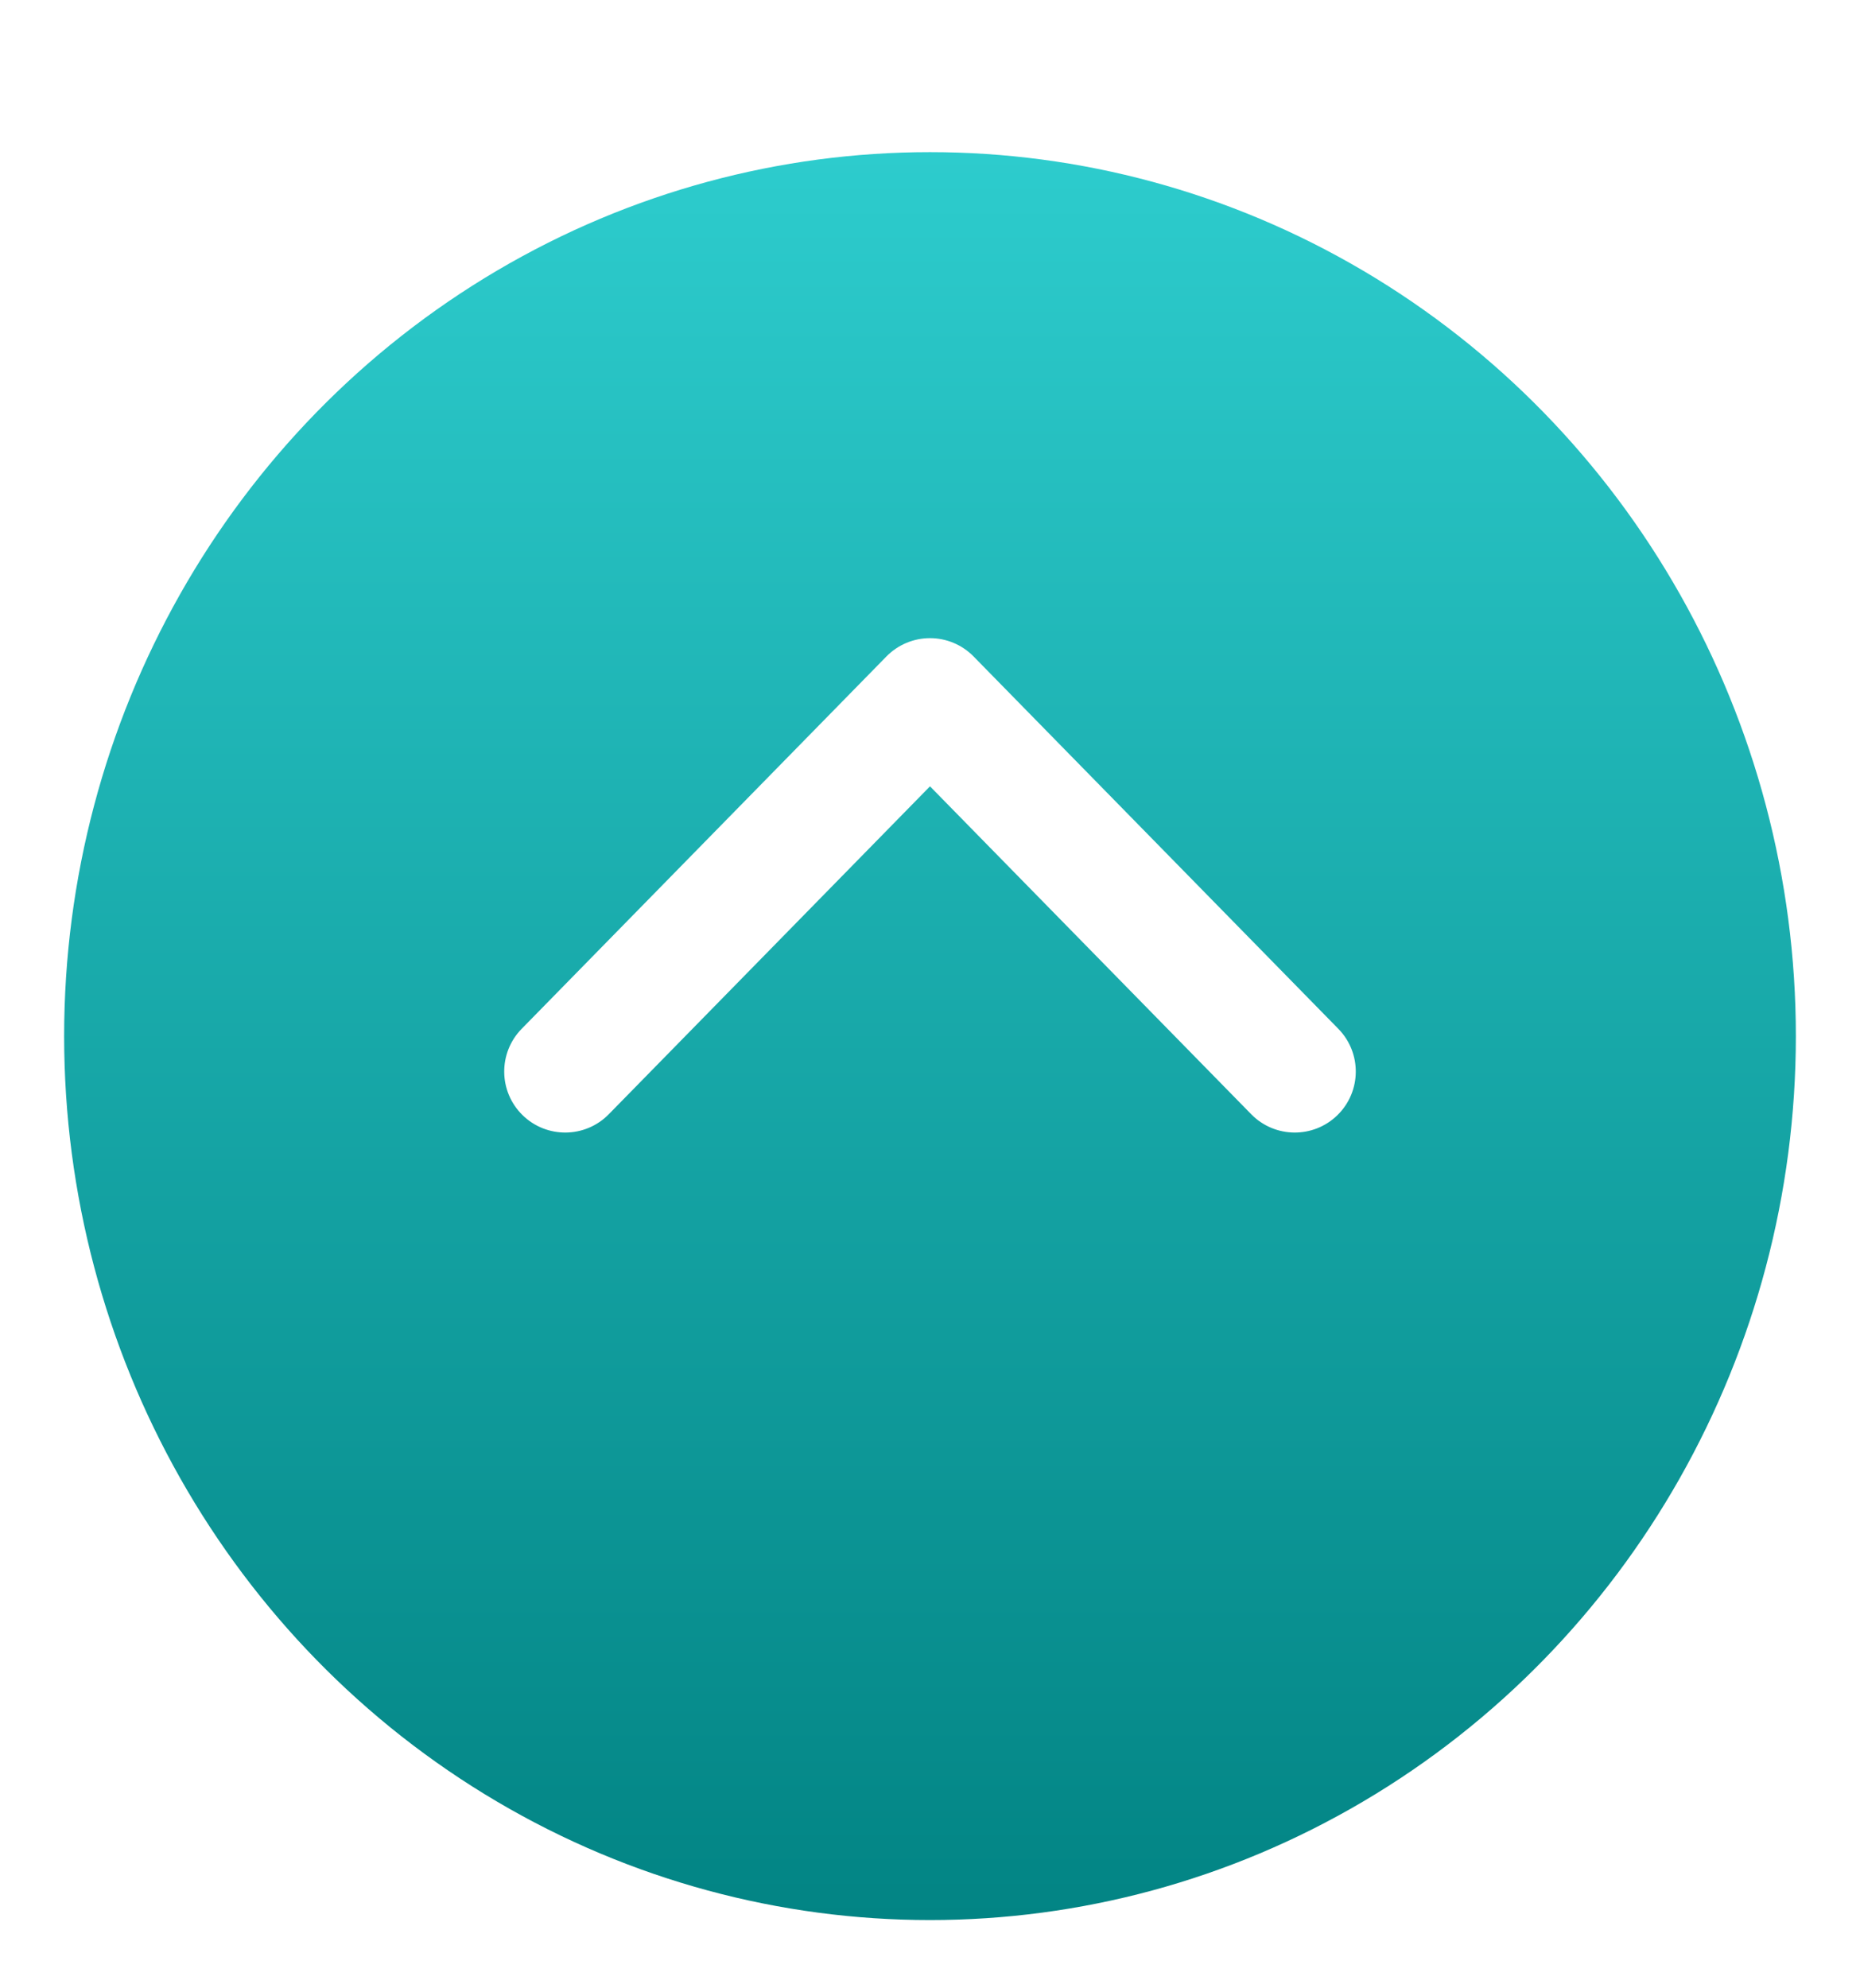
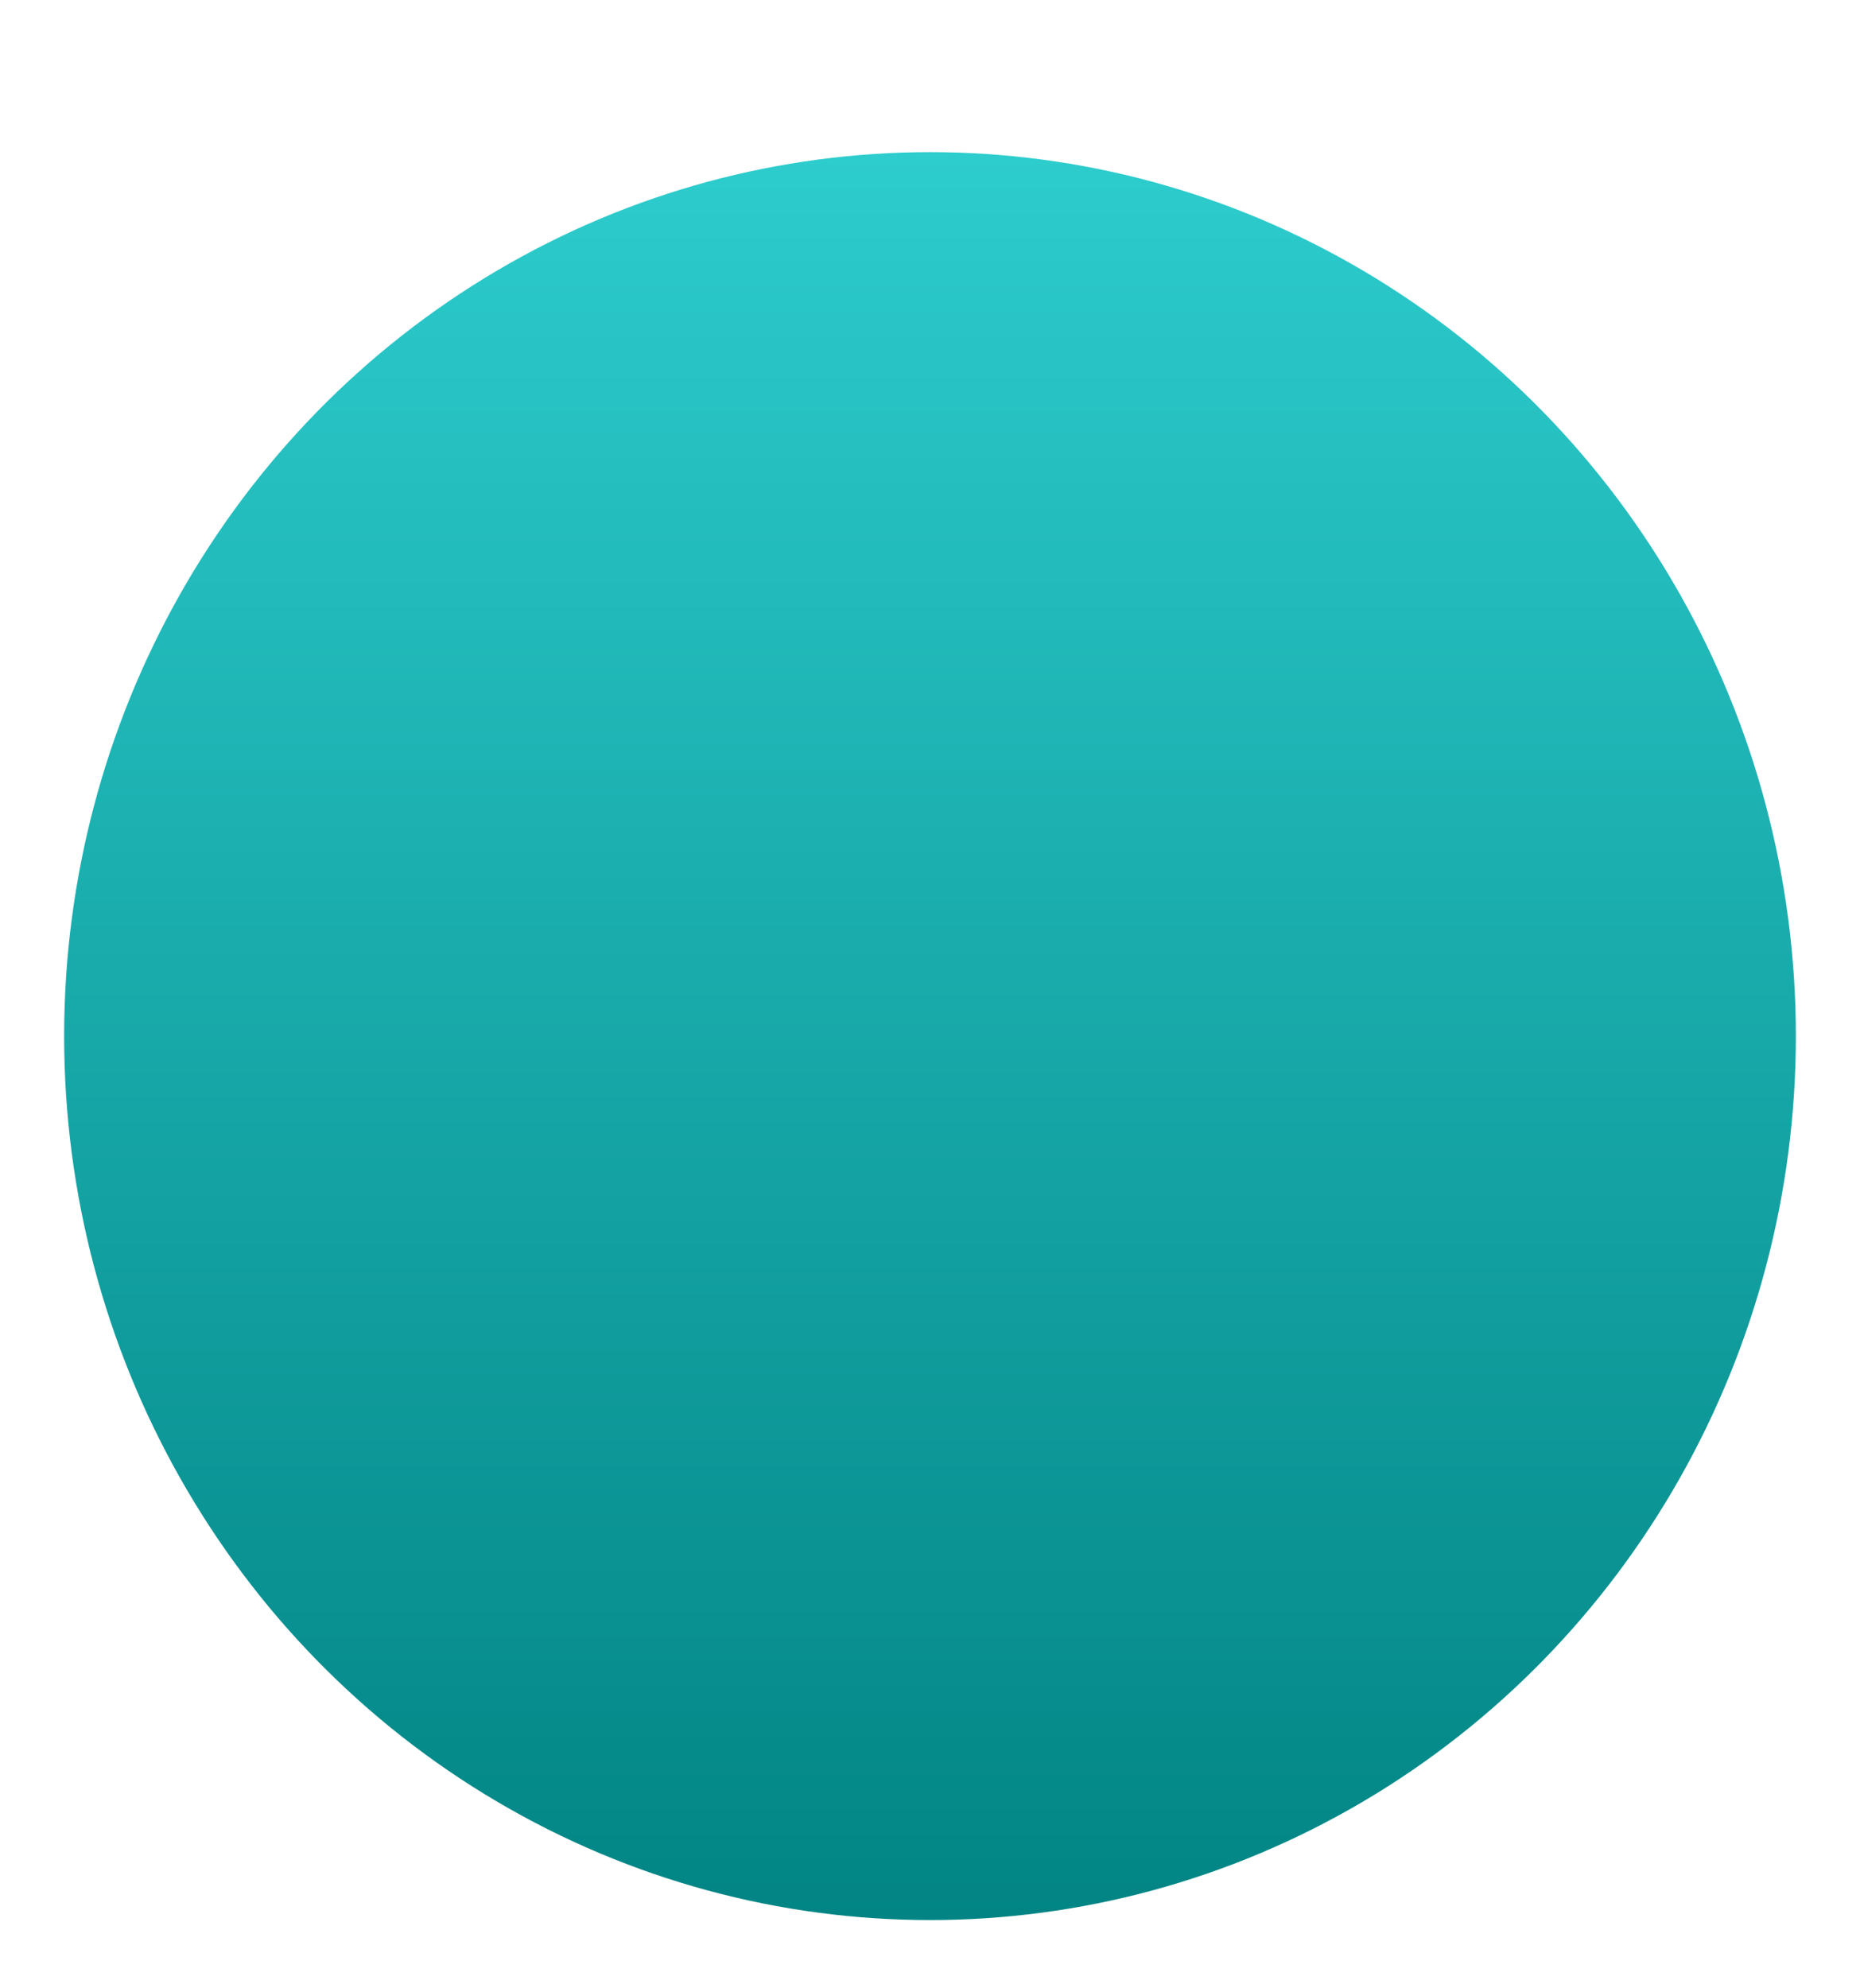
<svg xmlns="http://www.w3.org/2000/svg" width="58" height="62" viewBox="0 0 58 62" fill="none">
  <g filter="url(#filter0_d_337_6219)">
    <ellipse cx="29" cy="28.308" rx="27" ry="27.564" fill="url(#paint0_linear_337_6219)" />
  </g>
-   <path d="M16.266 32.082C15.531 32.833 15.544 34.037 16.294 34.772C17.044 35.507 18.249 35.495 18.984 34.744L16.266 32.082ZM29 21.801L30.359 20.47C30.001 20.105 29.511 19.899 29 19.899C28.489 19.899 27.999 20.105 27.641 20.47L29 21.801ZM39.016 34.744C39.751 35.495 40.956 35.507 41.706 34.772C42.456 34.037 42.469 32.833 41.734 32.082L39.016 34.744ZM18.984 34.744L30.359 23.132L27.641 20.47L16.266 32.082L18.984 34.744ZM27.641 23.132L39.016 34.744L41.734 32.082L30.359 20.47L27.641 23.132Z" fill="white" />
  <defs>
    <filter id="filter0_d_337_6219" x="0" y="0.745" width="58" height="61.127" filterUnits="userSpaceOnUse" color-interpolation-filters="sRGB">
      <feFlood flood-opacity="0" result="BackgroundImageFix" />
      <feColorMatrix in="SourceAlpha" type="matrix" values="0 0 0 0 0 0 0 0 0 0 0 0 0 0 0 0 0 0 127 0" result="hardAlpha" />
      <feOffset dy="4" />
      <feGaussianBlur stdDeviation="1" />
      <feComposite in2="hardAlpha" operator="out" />
      <feColorMatrix type="matrix" values="0 0 0 0 0 0 0 0 0 0 0 0 0 0 0 0 0 0 0.1 0" />
      <feBlend mode="normal" in2="BackgroundImageFix" result="effect1_dropShadow_337_6219" />
      <feBlend mode="normal" in="SourceGraphic" in2="effect1_dropShadow_337_6219" result="shape" />
    </filter>
    <linearGradient id="paint0_linear_337_6219" x1="29" y1="0.745" x2="29" y2="55.872" gradientUnits="userSpaceOnUse">
      <stop stop-color="#2DCCCD" />
      <stop offset="1" stop-color="#028484" />
    </linearGradient>
  </defs>
</svg>